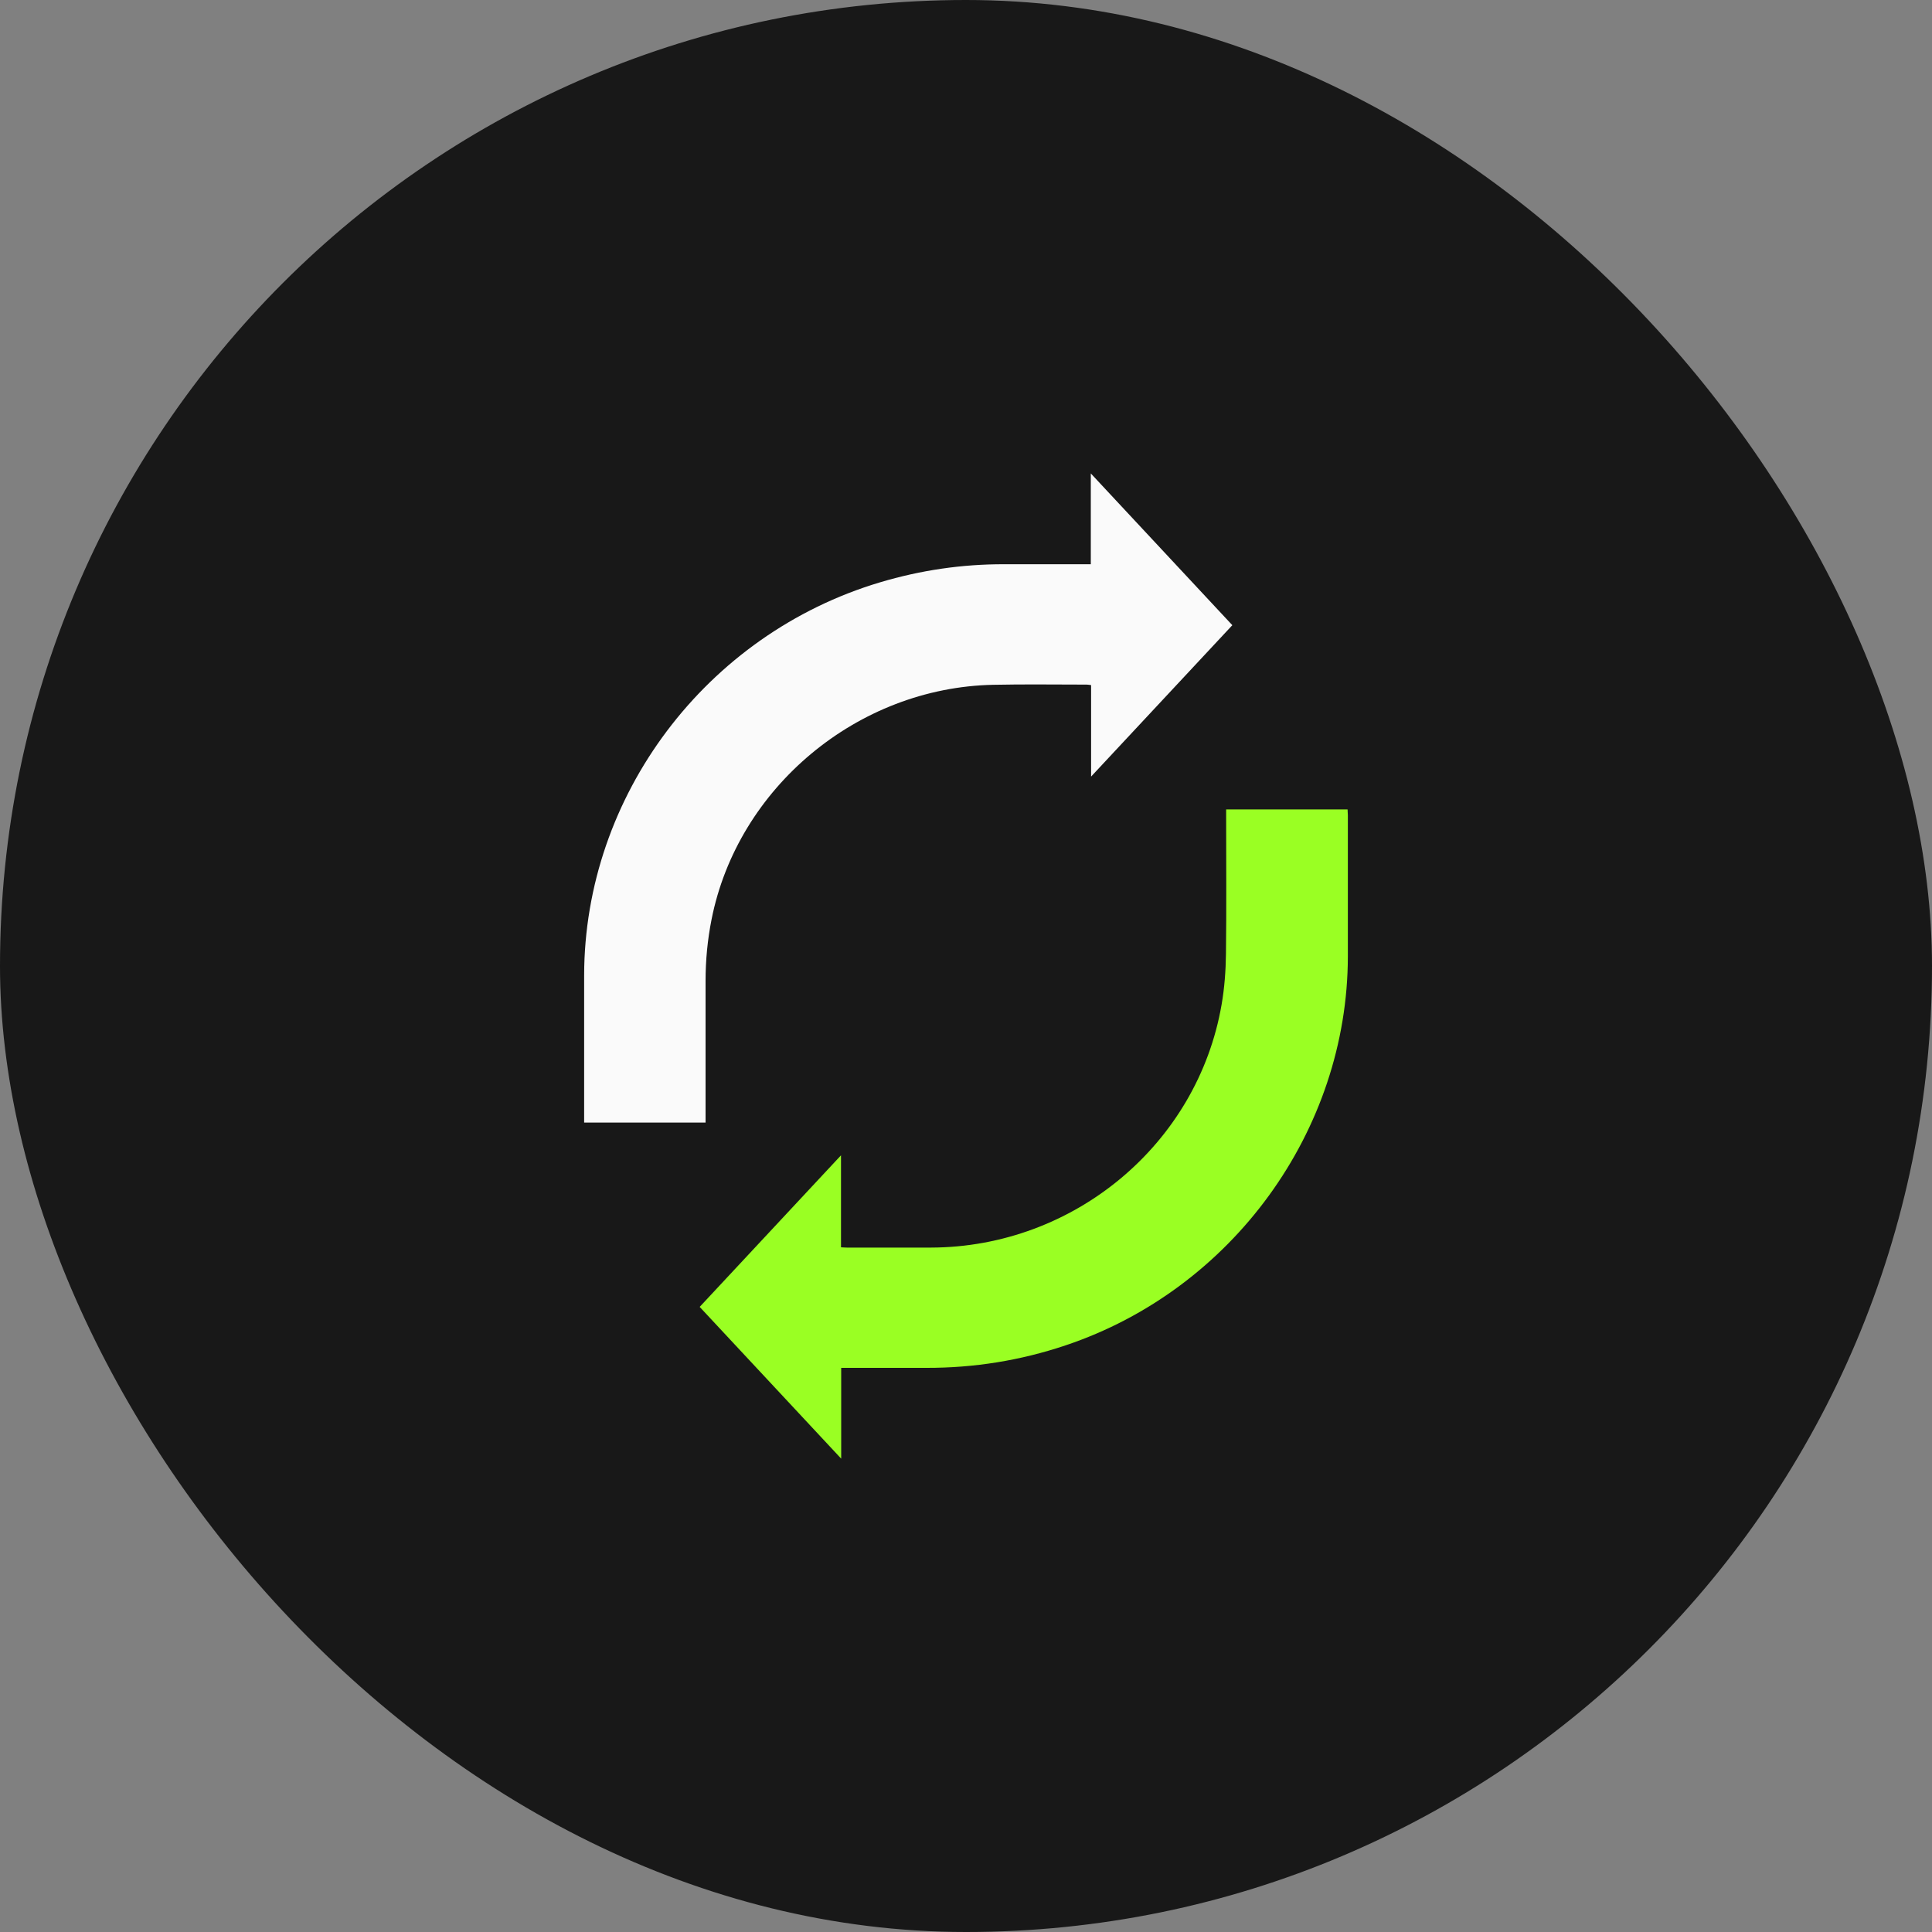
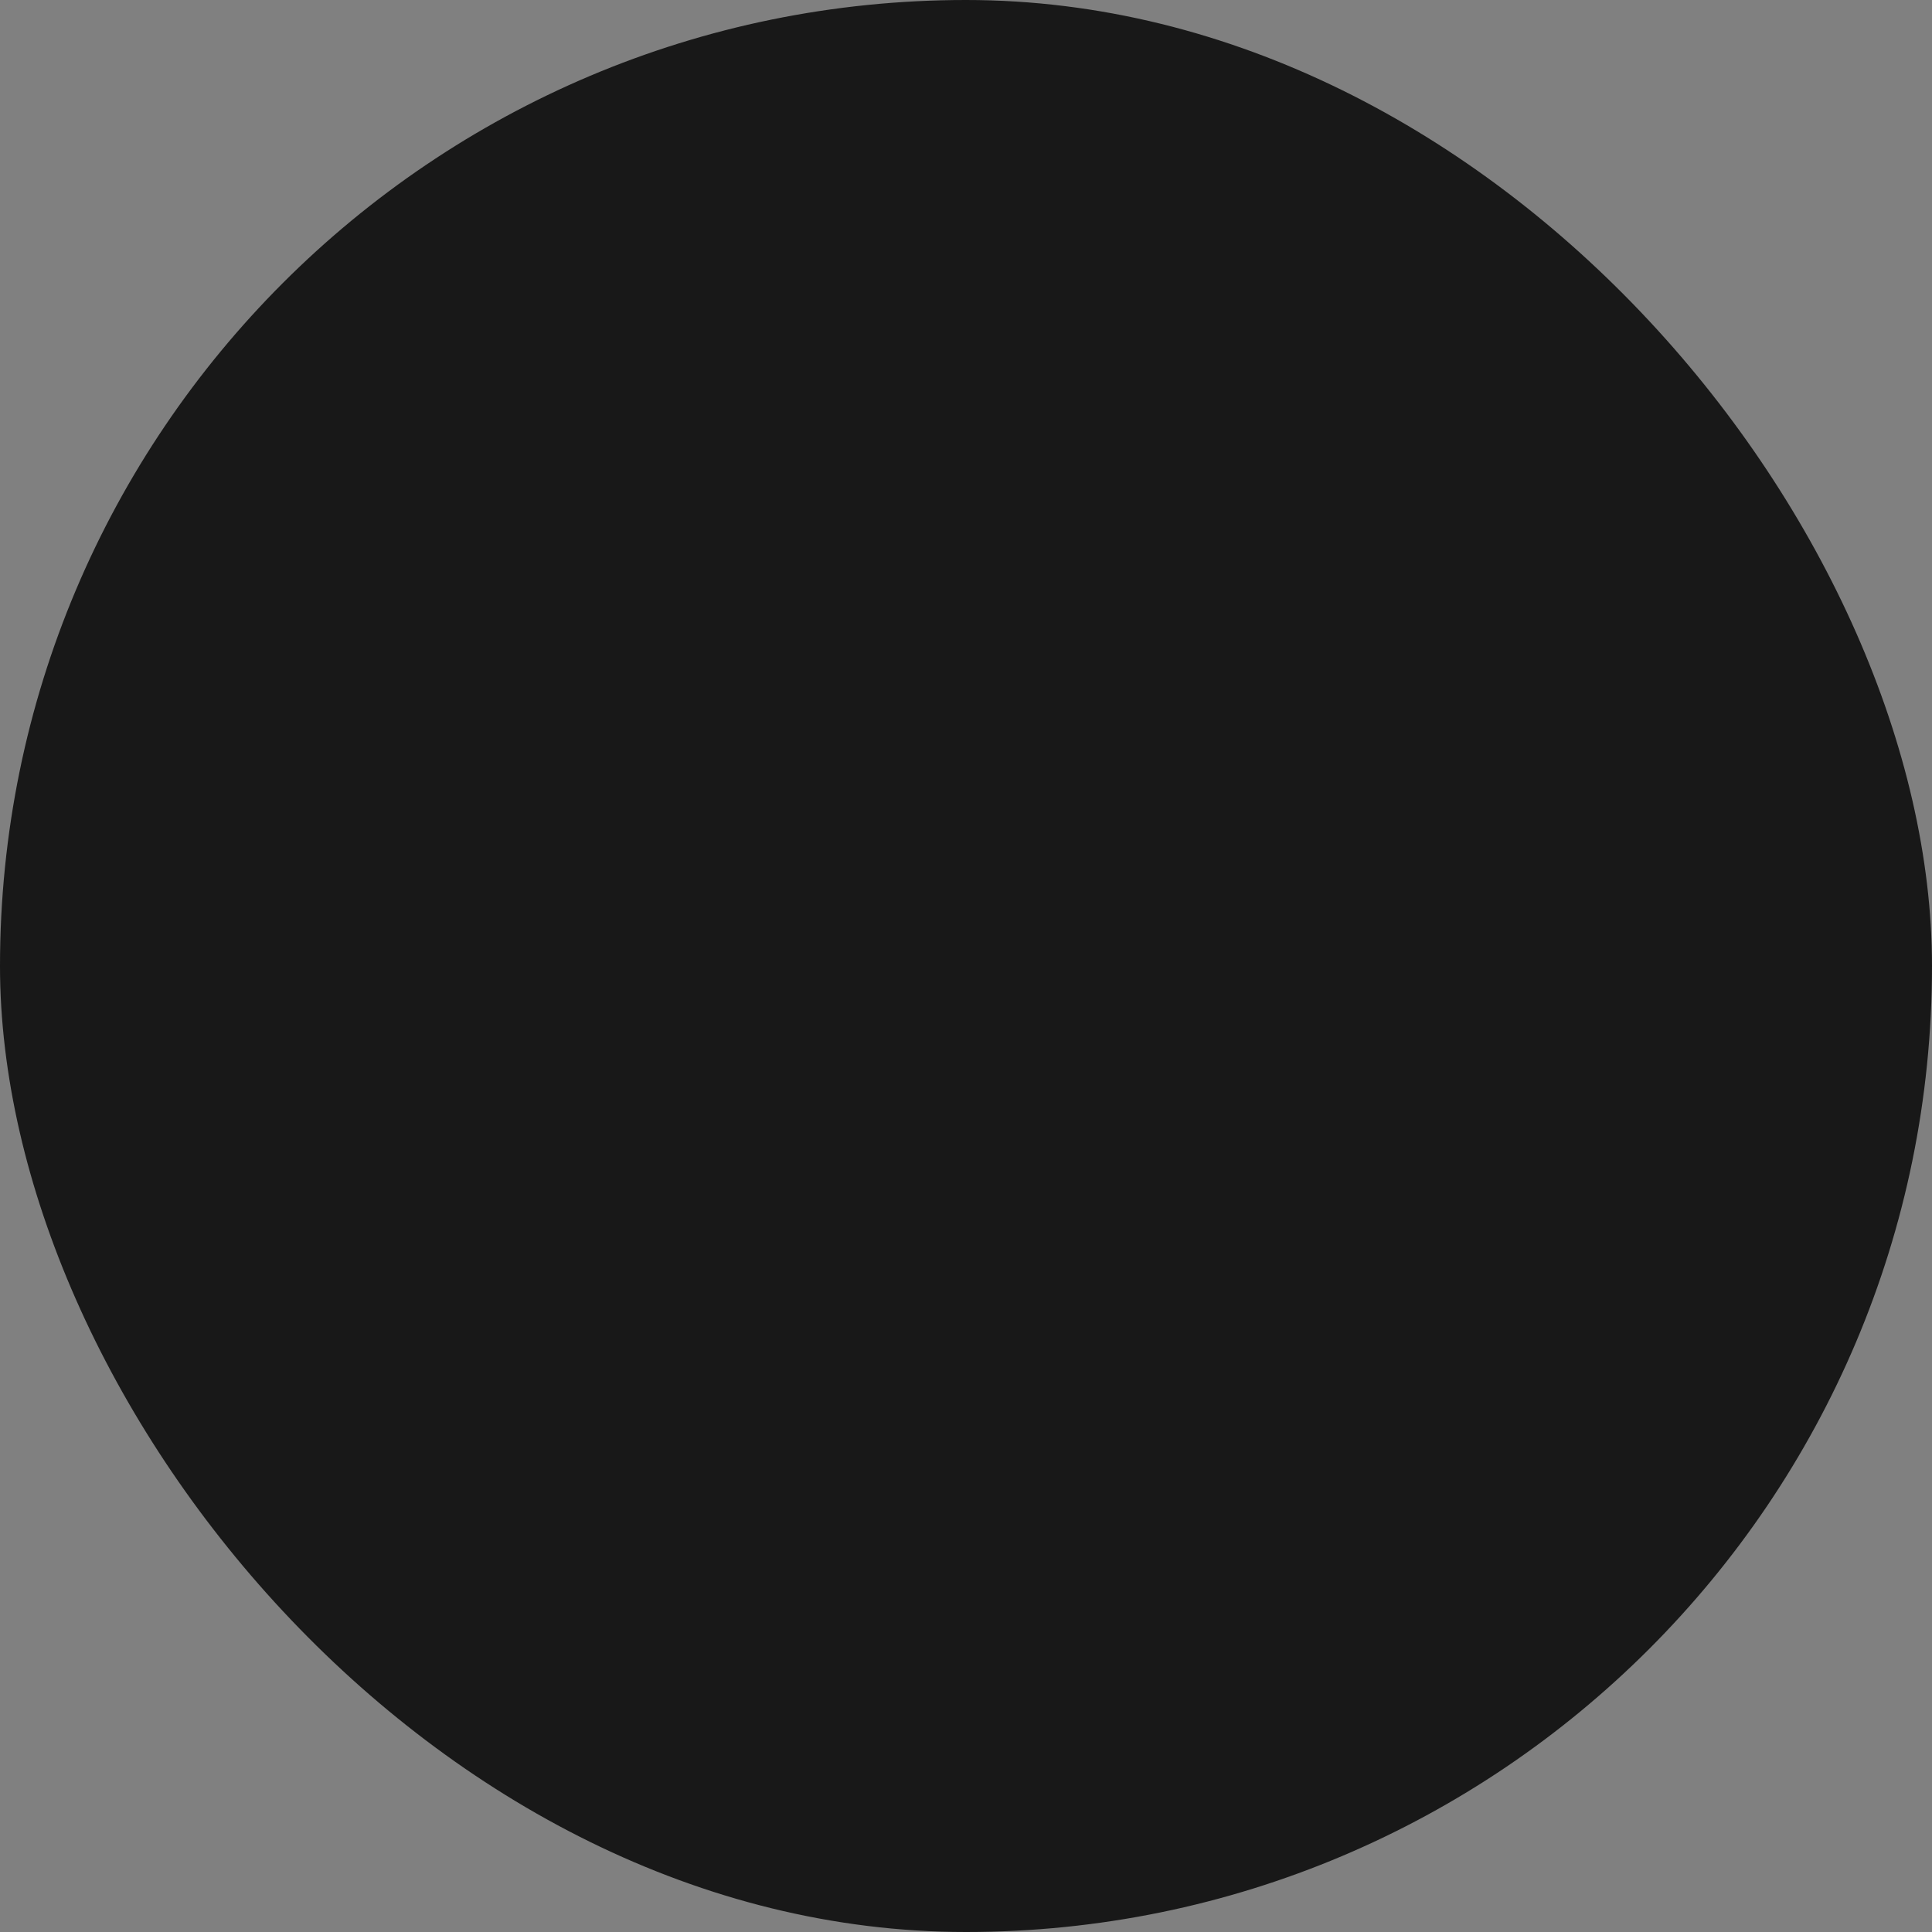
<svg xmlns="http://www.w3.org/2000/svg" viewBox="0 0 200 200" data-name="Layer 1" id="Layer_1">
  <rect x="0" y="0" width="200" height="200" fill="#808080" stroke="none" />
  <defs>
    <style>
      .cls-1 {
        fill: #181818;
      }

      .cls-2 {
        fill: #9aff23;
      }

      .cls-3 {
        fill: #fafafa;
      }
    </style>
  </defs>
  <rect ry="100" rx="100" height="200" width="200" y="0" x="0" class="cls-1" />
  <g>
-     <path d="M87.08,141.61v9.39c-4.94-5.29-9.77-10.48-14.65-15.71,4.86-5.21,9.69-10.39,14.63-15.69v9.52c.25.01.43.03.61.03,2.9,0,5.8,0,8.7,0,14.81-.04,27.6-10.71,30.09-25.16.3-1.73.43-3.5.45-5.25.06-4.74.02-9.49.02-14.23,0-.22,0-.45,0-.72h12.57c0,.21.03.41.03.61,0,4.87,0,9.75,0,14.62-.03,18.03-11.97,34.47-29.22,40.25-4.67,1.57-9.47,2.34-14.4,2.33-2.71,0-5.42,0-8.13,0-.21,0-.41,0-.7,0Z" class="cls-2" />
-     <path d="M73.04,116.21h-12.57v-.63c0-4.87,0-9.75,0-14.62.03-18.59,12.63-35.31,30.64-40.68,4.19-1.25,8.46-1.88,12.83-1.87,2.71,0,5.42,0,8.13,0,.26,0,.52,0,.85,0v-9.4c4.95,5.31,9.78,10.49,14.65,15.71-4.86,5.22-9.69,10.39-14.62,15.67v-9.47c-.2-.02-.32-.05-.45-.05-3.22,0-6.45-.05-9.67.02-14.06.28-26.47,10.64-29.17,24.29-.42,2.11-.62,4.23-.62,6.37,0,4.67,0,9.34,0,14,0,.2,0,.41,0,.68Z" class="cls-3" />
-   </g>
+     </g>
</svg>